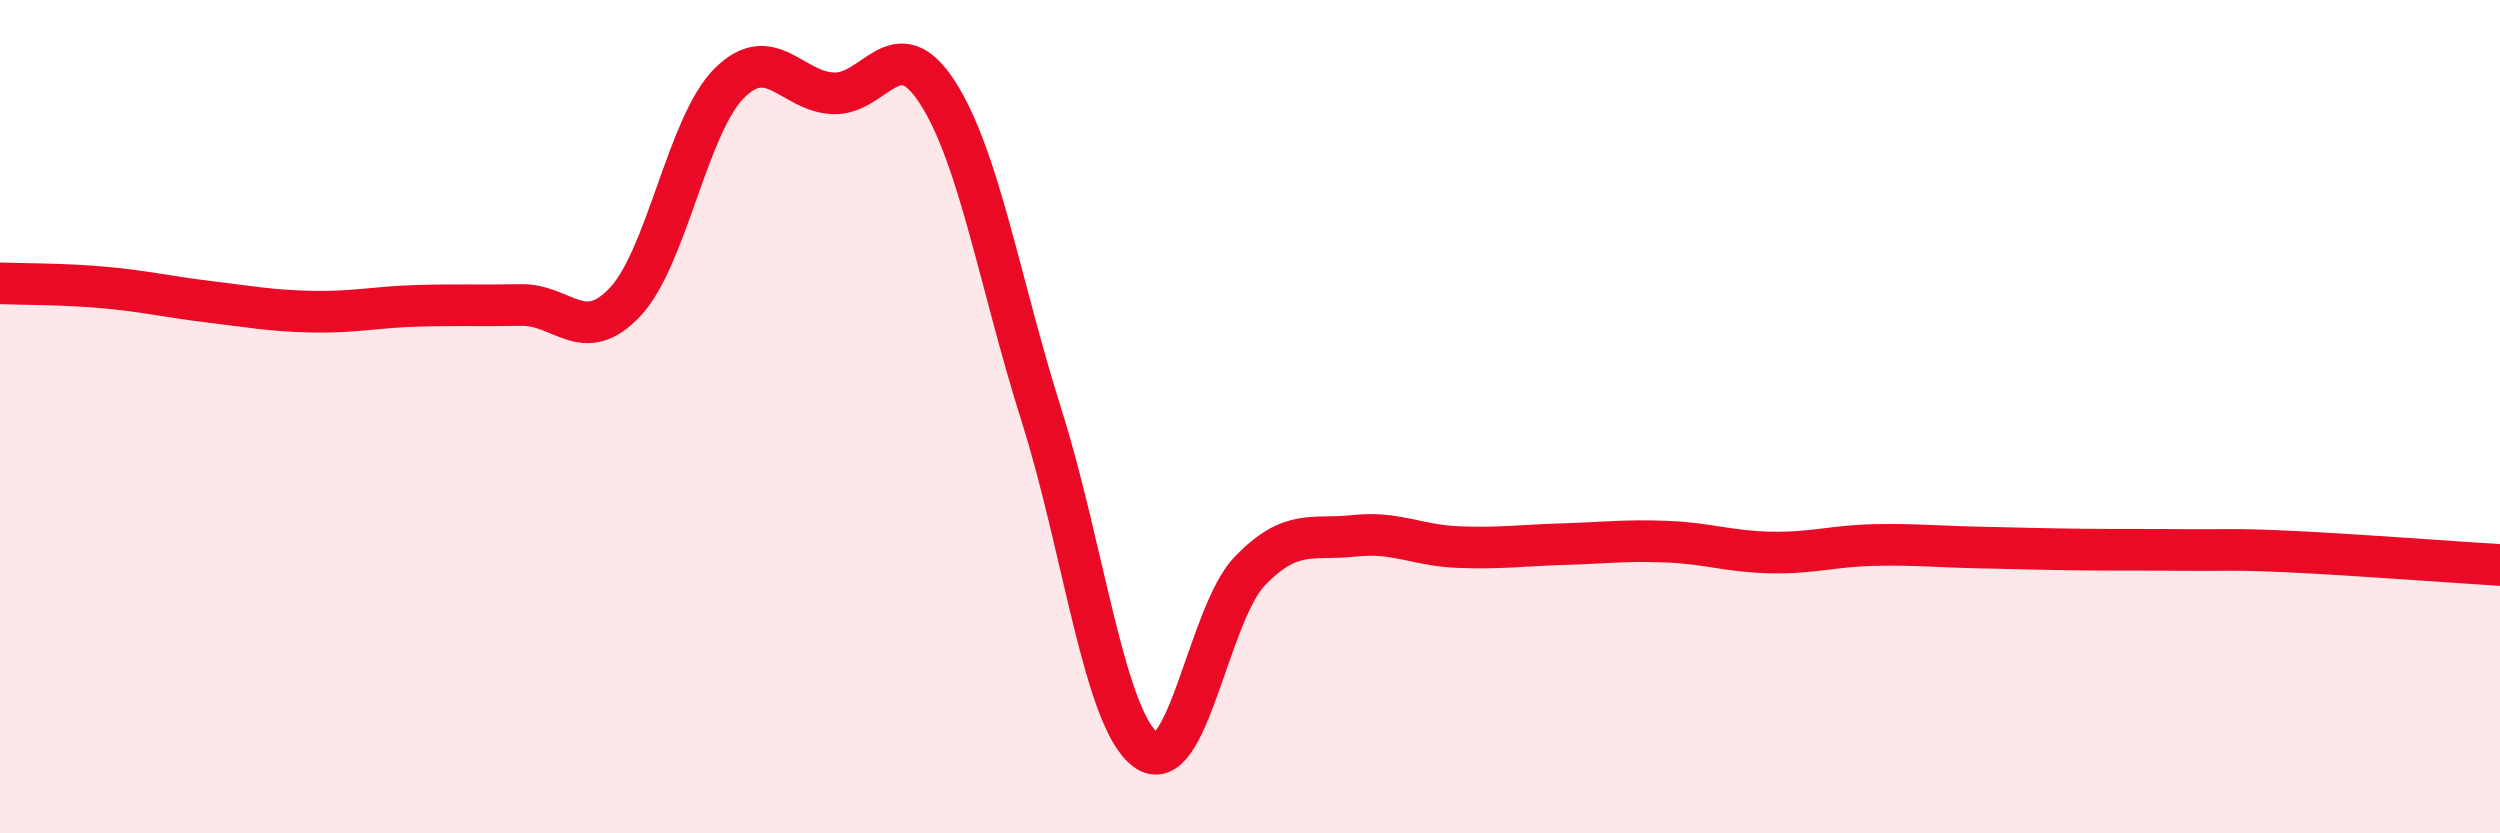
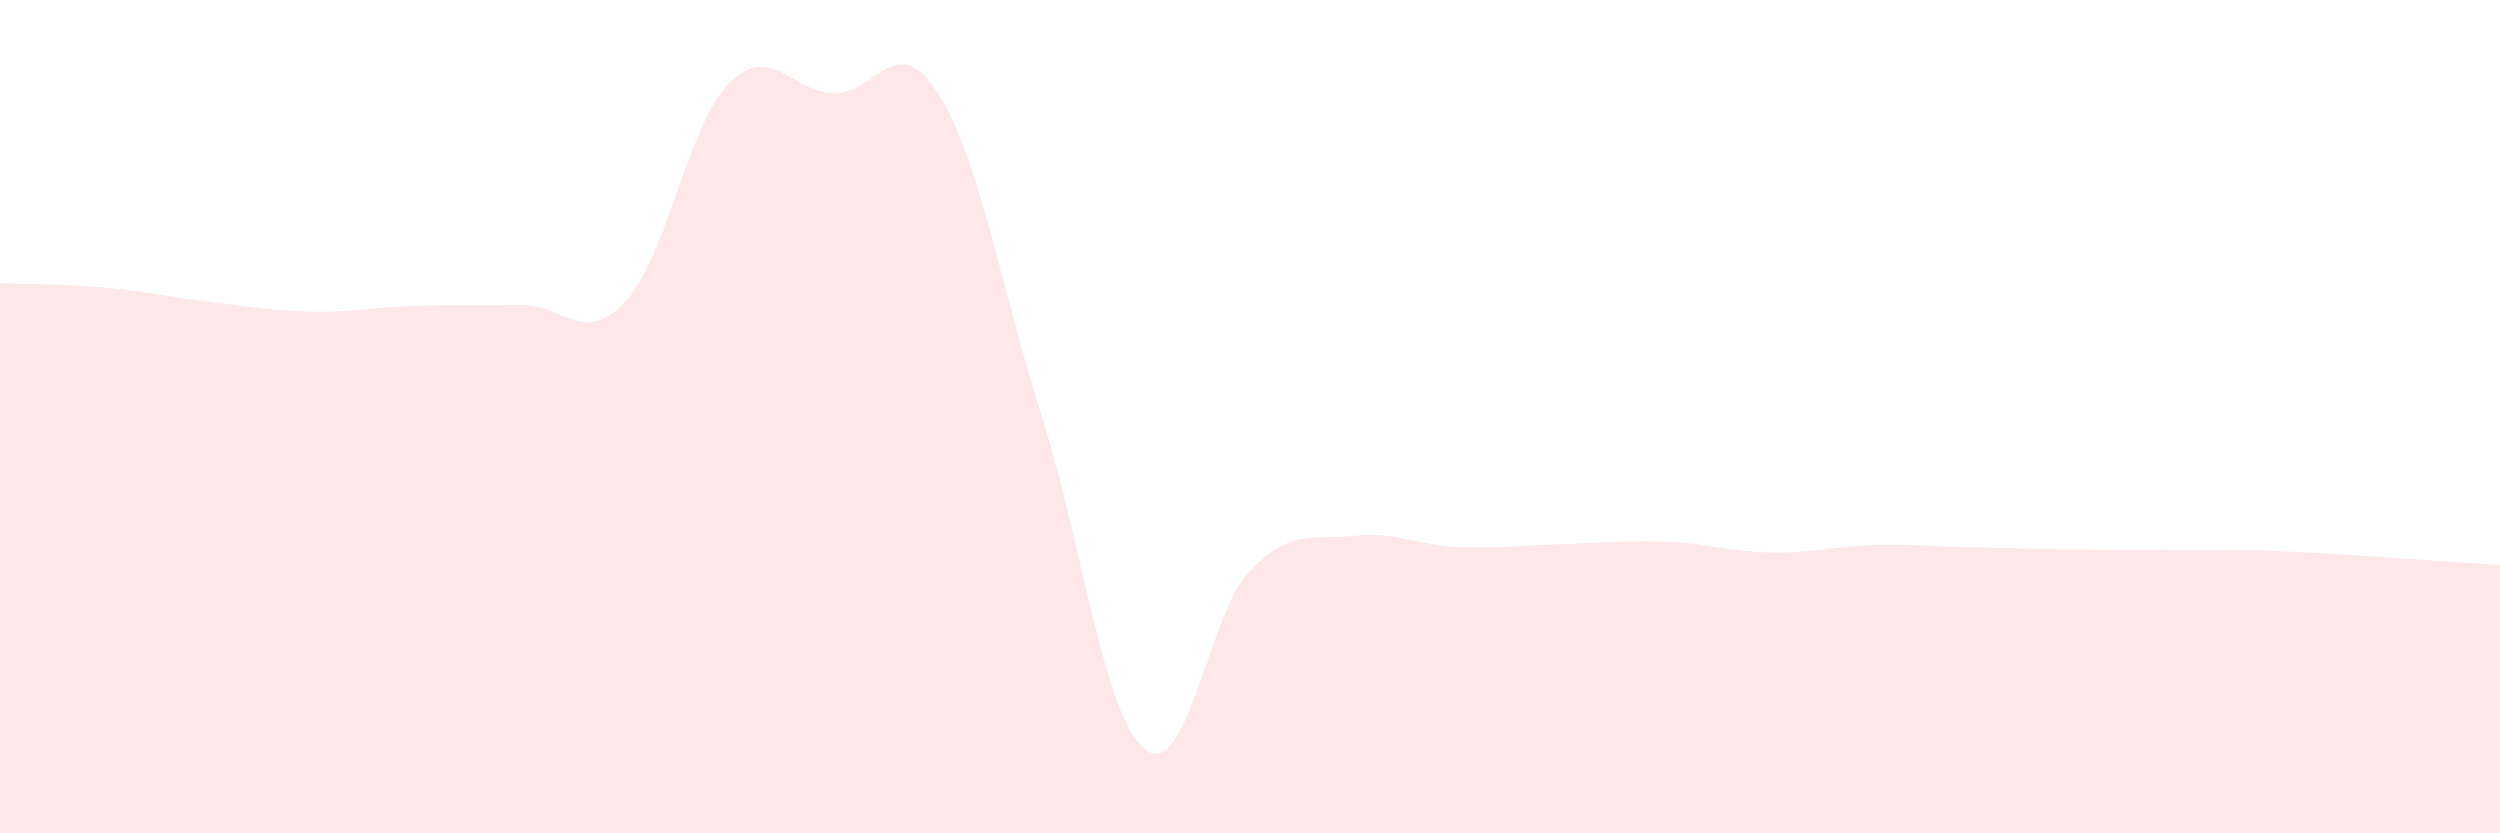
<svg xmlns="http://www.w3.org/2000/svg" width="60" height="20" viewBox="0 0 60 20">
  <path d="M 0,6.8 C 0.5,6.82 1.5,6.81 2.5,6.9 C 3.5,6.99 4,7.12 5,7.24 C 6,7.36 6.5,7.46 7.5,7.48 C 8.5,7.5 9,7.37 10,7.34 C 11,7.31 11.5,7.34 12.5,7.32 C 13.5,7.3 14,8.31 15,7.25 C 16,6.19 16.5,3 17.5,2 C 18.5,1 19,2.2 20,2.24 C 21,2.28 21.5,0.67 22.5,2.22 C 23.5,3.77 24,6.82 25,9.98 C 26,13.14 26.5,17.26 27.5,18 C 28.5,18.74 29,14.73 30,13.7 C 31,12.67 31.5,12.97 32.5,12.86 C 33.5,12.75 34,13.09 35,13.13 C 36,13.17 36.5,13.09 37.5,13.06 C 38.5,13.03 39,12.96 40,13 C 41,13.04 41.5,13.24 42.5,13.26 C 43.5,13.28 44,13.1 45,13.08 C 46,13.06 46.5,13.12 47.5,13.14 C 48.5,13.16 49,13.18 50,13.19 C 51,13.2 51.5,13.19 52.5,13.2 C 53.5,13.21 53.5,13.17 55,13.24 C 56.5,13.31 59,13.5 60,13.56L60 20L0 20Z" fill="#EB0A25" opacity="0.1" stroke-linecap="round" stroke-linejoin="round" />
-   <path d="M 0,6.8 C 0.5,6.82 1.5,6.81 2.5,6.9 C 3.5,6.99 4,7.12 5,7.24 C 6,7.36 6.5,7.46 7.5,7.48 C 8.5,7.5 9,7.37 10,7.34 C 11,7.31 11.5,7.34 12.5,7.32 C 13.5,7.3 14,8.31 15,7.25 C 16,6.19 16.5,3 17.5,2 C 18.5,1 19,2.2 20,2.24 C 21,2.28 21.5,0.67 22.5,2.22 C 23.5,3.77 24,6.82 25,9.98 C 26,13.14 26.5,17.26 27.5,18 C 28.5,18.74 29,14.73 30,13.7 C 31,12.67 31.5,12.97 32.5,12.86 C 33.5,12.75 34,13.09 35,13.13 C 36,13.17 36.5,13.09 37.5,13.06 C 38.5,13.03 39,12.96 40,13 C 41,13.04 41.5,13.24 42.5,13.26 C 43.5,13.28 44,13.1 45,13.08 C 46,13.06 46.5,13.12 47.5,13.14 C 48.5,13.16 49,13.18 50,13.19 C 51,13.2 51.5,13.19 52.5,13.2 C 53.5,13.21 53.5,13.17 55,13.24 C 56.5,13.31 59,13.5 60,13.56" stroke="#EB0A25" stroke-width="1" fill="none" stroke-linecap="round" stroke-linejoin="round" />
</svg>